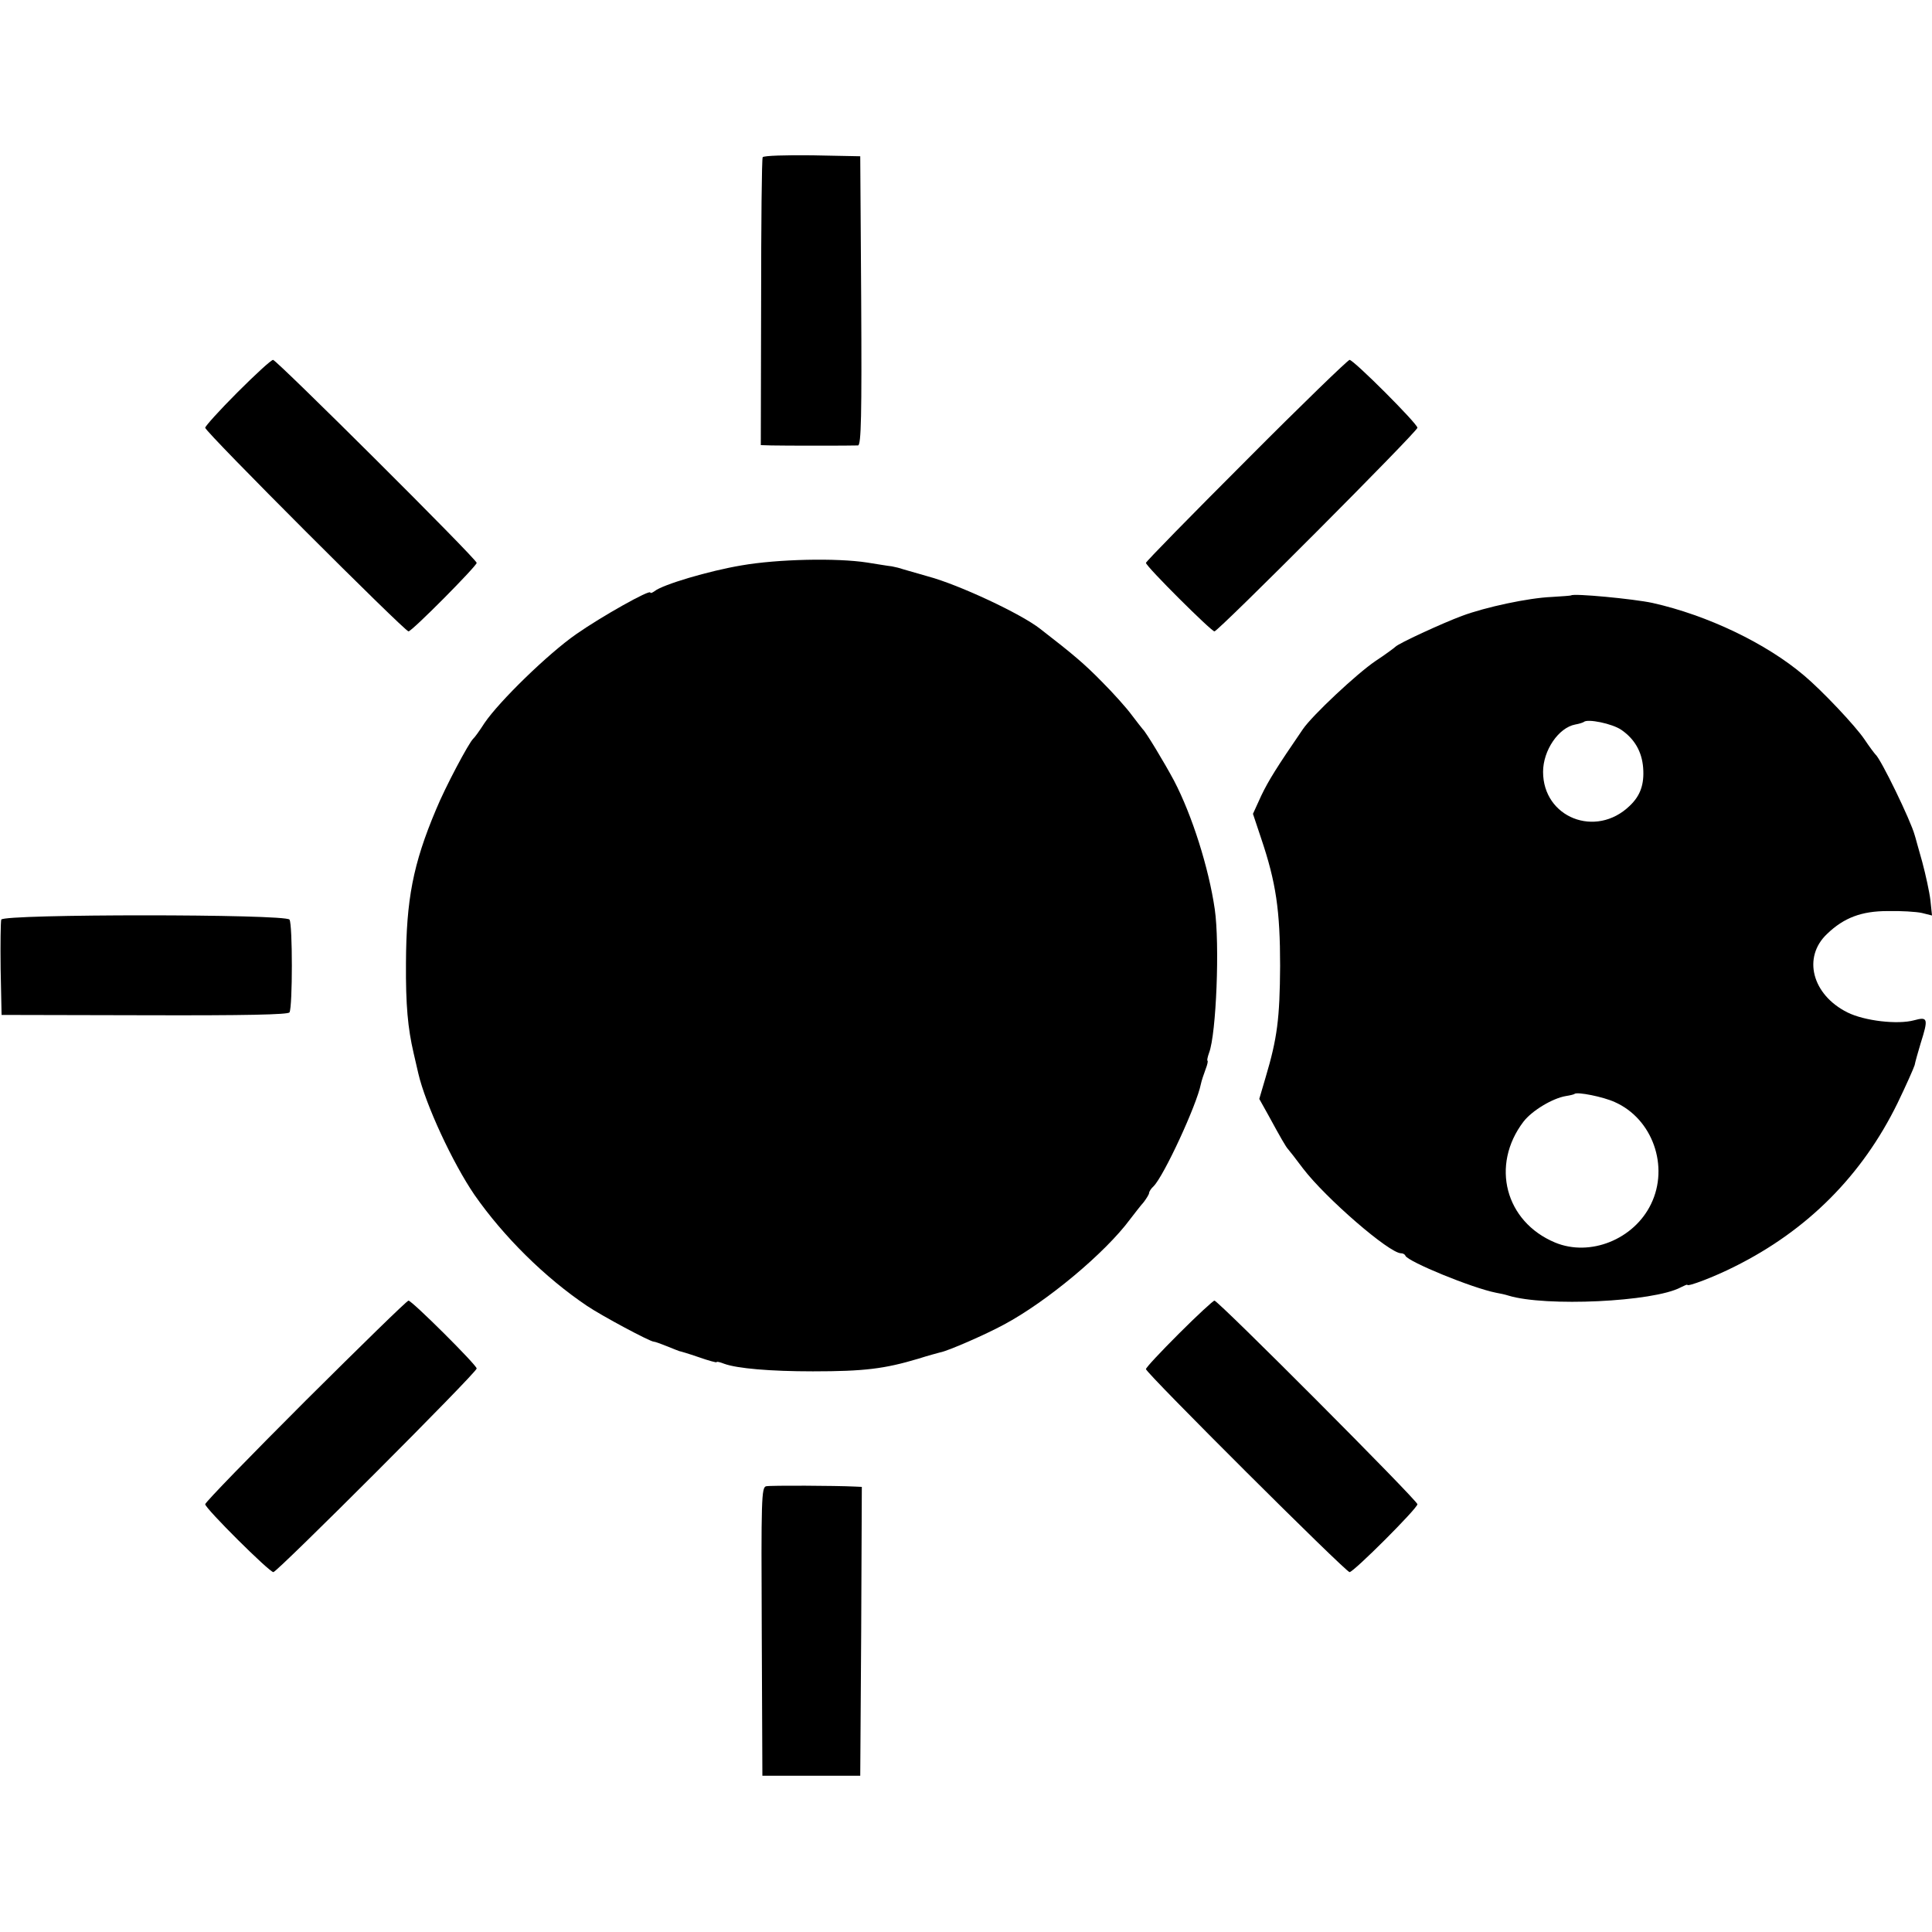
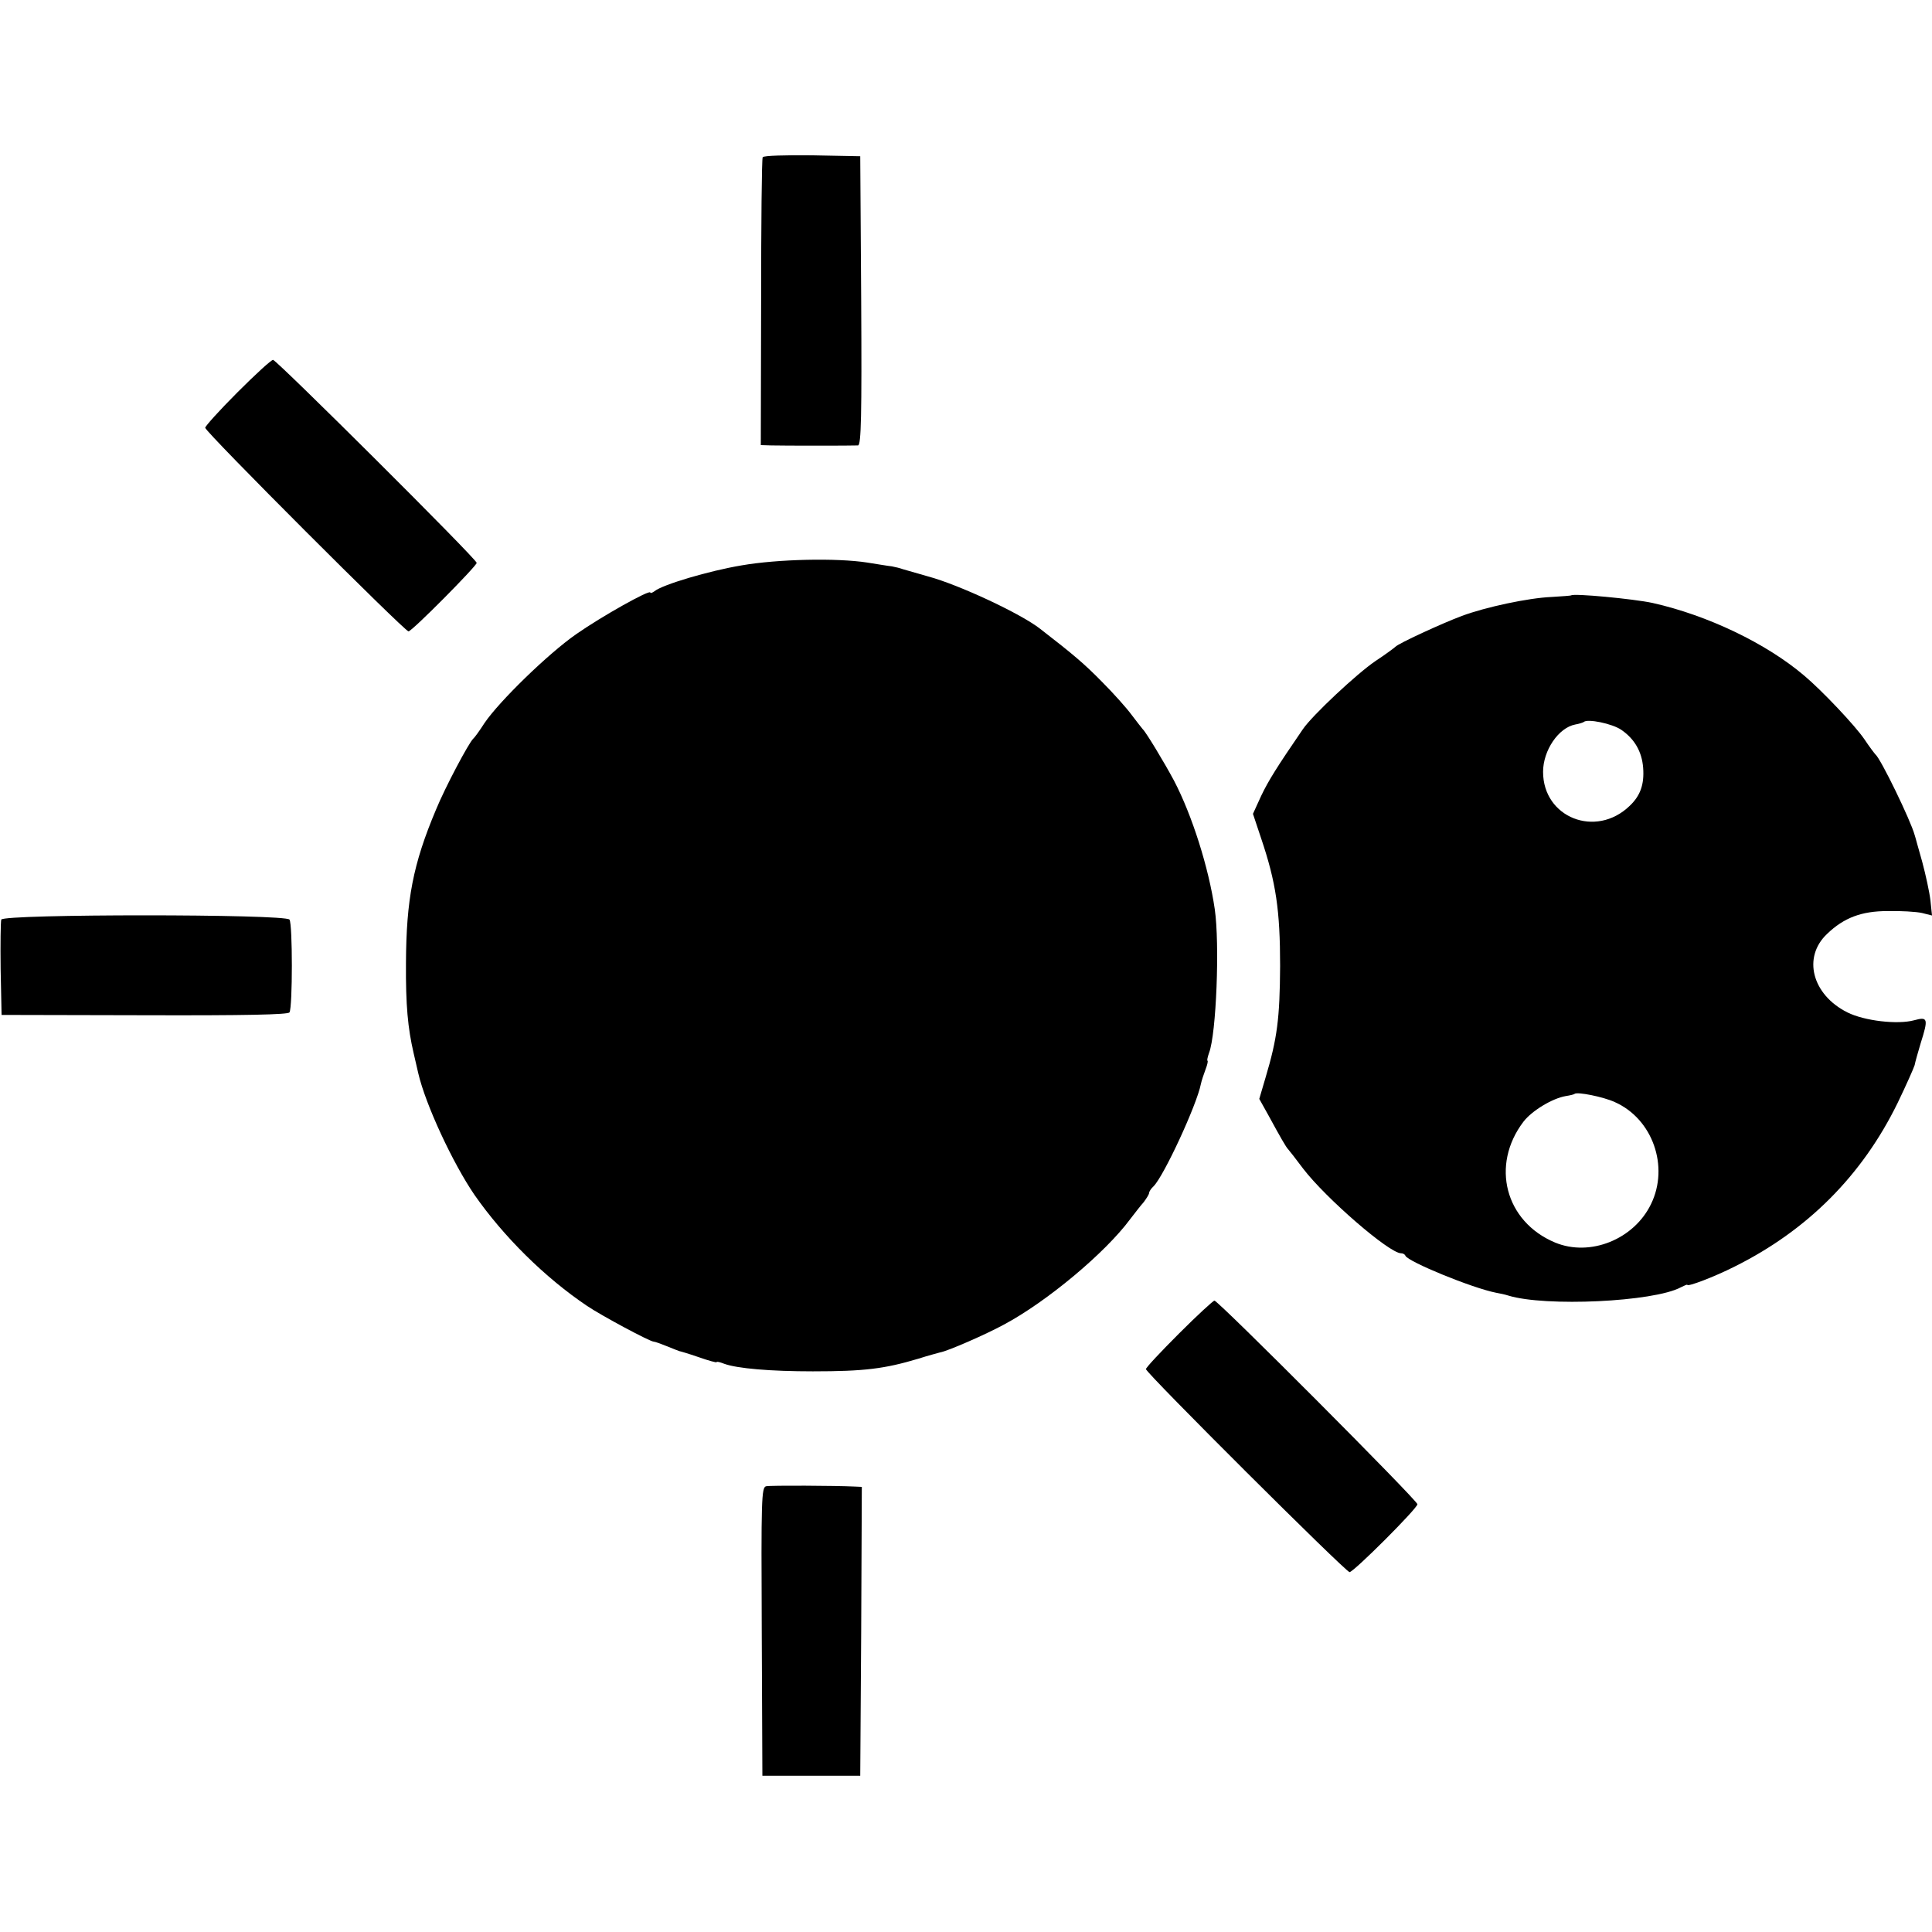
<svg xmlns="http://www.w3.org/2000/svg" version="1.0" width="612pt" height="612pt" viewBox="0 0 612 612" preserveAspectRatio="xMidYMid meet">
  <g transform="translate(0,612) scale(0.1,-0.1)" fill="#000000" stroke="none">
    <path d="M2416 5622 c-3 -4 -5 -212 -5 -460 l-1 -452 33 -1 c37 -1 256 -1 275 0 10 1 12 96 10 459 l-3 457 -152 3 c-83 1 -154 -1 -157 -6z" />
    <path d="M752 4877 c-56 -56 -102 -107 -102 -112 0 -13 632 -645 644 -645 11 0 216 207 216 217 0 12 -634 643 -645 643 -6 0 -56 -46 -113 -103z" />
-     <path d="M3948 4662 c-175 -175 -318 -321 -318 -325 0 -11 207 -217 217 -217 12 0 643 633 643 645 0 13 -202 215 -215 215 -5 0 -153 -143 -327 -318z" />
    <path d="M2349 4329 c-102 -17 -251 -61 -276 -82 -7 -5 -13 -7 -13 -4 0 11 -155 -76 -235 -132 -89 -62 -243 -212 -290 -281 -16 -25 -32 -47 -36 -50 -14 -13 -89 -154 -118 -225 -73 -173 -94 -285 -95 -485 -1 -135 6 -207 24 -285 6 -27 13 -57 15 -65 23 -99 109 -284 178 -385 92 -132 223 -262 357 -352 46 -31 199 -113 211 -113 4 0 23 -7 43 -15 20 -8 37 -15 38 -15 2 0 29 -8 61 -19 31 -11 57 -18 57 -16 0 3 11 0 24 -5 41 -15 146 -24 281 -24 163 0 227 8 334 40 31 10 62 18 69 20 24 4 145 57 202 88 135 72 321 227 400 334 14 18 33 43 43 54 9 12 17 25 17 29 0 4 6 14 14 21 33 33 137 258 150 324 2 10 9 31 15 47 6 15 8 27 6 27 -2 0 0 11 5 25 23 60 34 345 18 455 -19 131 -72 298 -129 407 -31 58 -89 154 -99 163 -3 3 -18 23 -35 45 -16 22 -59 70 -95 106 -55 56 -89 85 -195 167 -61 48 -258 140 -355 166 -36 10 -72 21 -80 23 -8 3 -24 7 -35 9 -11 1 -46 7 -78 12 -97 15 -283 11 -398 -9z" />
    <path d="M4977 4234 c-1 -1 -29 -3 -62 -5 -73 -3 -209 -32 -284 -60 -62 -23 -203 -88 -211 -98 -3 -3 -31 -24 -63 -45 -59 -40 -200 -172 -230 -216 -83 -121 -109 -163 -132 -211 l-26 -57 26 -78 c47 -139 60 -228 60 -404 -1 -166 -9 -229 -46 -353 l-20 -68 29 -52 c38 -70 56 -101 62 -107 3 -3 24 -30 48 -62 72 -94 273 -268 310 -268 6 0 12 -3 14 -8 9 -19 211 -102 287 -117 12 -2 30 -6 39 -9 117 -36 460 -20 546 26 12 6 21 10 21 8 0 -7 85 25 150 58 231 115 404 289 516 518 27 56 51 110 54 120 2 11 11 42 19 69 25 79 23 85 -21 73 -52 -14 -157 -2 -211 25 -112 56 -143 175 -64 249 53 51 109 72 191 72 42 1 91 -2 109 -6 l32 -8 -5 48 c-3 26 -15 81 -26 122 -12 41 -22 80 -24 85 -12 45 -107 241 -124 255 -3 3 -19 24 -35 48 -29 43 -135 155 -191 202 -120 102 -306 191 -480 230 -60 13 -251 31 -258 24z m159 -426 c42 -29 65 -69 69 -120 4 -53 -9 -89 -43 -121 -107 -103 -274 -37 -274 108 0 68 49 140 102 150 12 2 24 6 27 8 11 11 90 -5 119 -25z m-21 -1179 c120 -53 173 -204 115 -323 -54 -112 -193 -168 -304 -122 -158 66 -205 245 -100 383 27 35 92 74 134 81 13 2 26 5 28 7 8 7 90 -9 127 -26z" />
    <path d="M4 3207 c-2 -7 -3 -78 -2 -157 l3 -145 453 -1 c321 -1 454 2 459 9 10 17 10 280 0 294 -13 18 -906 18 -913 0z" />
-     <path d="M968 1683 c-175 -175 -318 -322 -318 -328 0 -13 203 -215 216 -215 12 0 644 632 644 645 0 11 -205 215 -216 215 -5 0 -151 -143 -326 -317z" />
+     <path d="M968 1683 z" />
    <path d="M3735 1896 c-58 -58 -105 -108 -105 -113 0 -12 633 -643 645 -643 13 0 215 202 215 215 0 12 -631 645 -643 645 -4 0 -55 -47 -112 -104z" />
    <path d="M2427 1412 c-15 -3 -16 -40 -14 -460 l2 -457 155 0 155 0 3 458 2 457 -22 1 c-61 3 -266 4 -281 1z" />
  </g>
</svg>